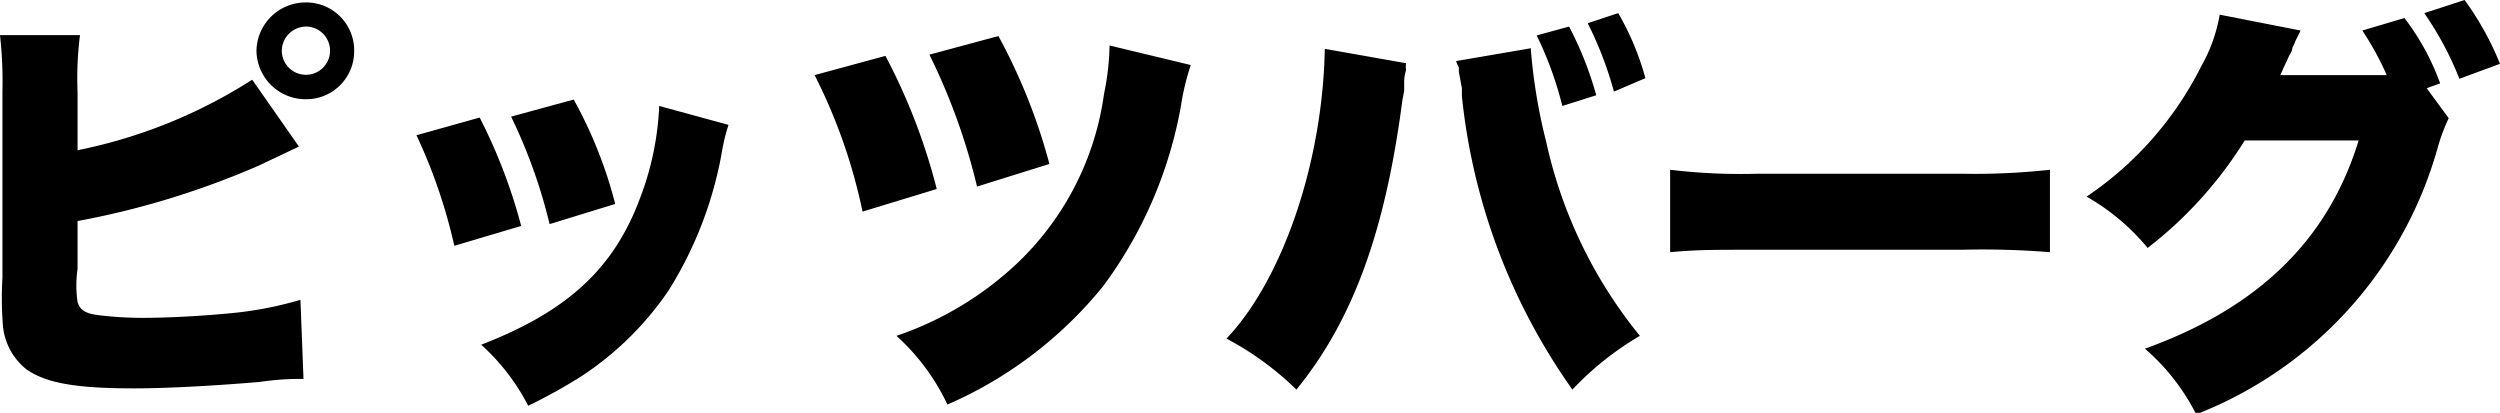
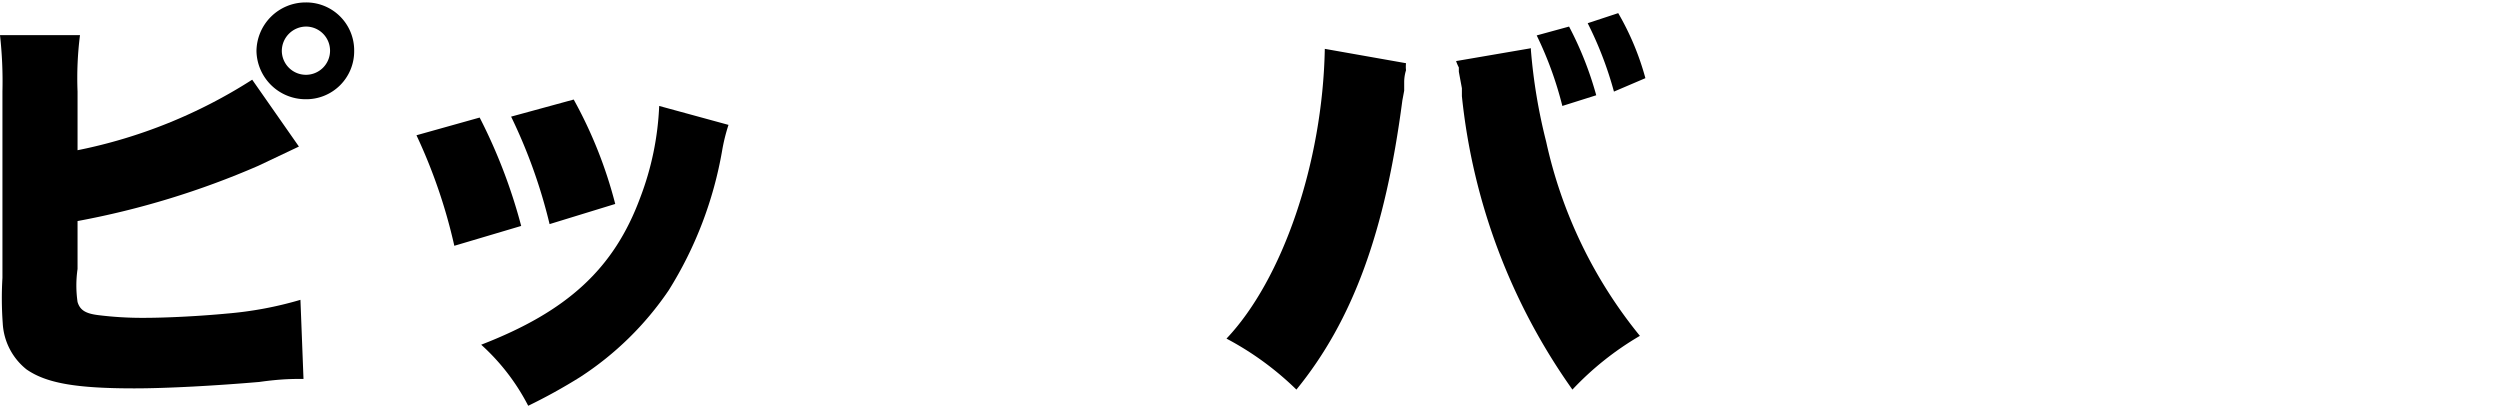
<svg xmlns="http://www.w3.org/2000/svg" viewBox="0 0 81.88 13.52">
  <g id="レイヤー_2" data-name="レイヤー 2">
    <g id="レイヤー_1-2" data-name="レイヤー 1">
      <path d="M2.54,4.92A16.67,16.67,0,0,0,8.26,2.61L9.79,4.8l-1.33.63A27.33,27.33,0,0,1,2.54,7.24V8.81a3.76,3.76,0,0,0,0,1.08c.08.27.27.38.67.43a11.58,11.58,0,0,0,1.49.09c.8,0,1.89-.06,2.73-.14a12,12,0,0,0,2.41-.45l.1,2.59c-.34,0-.74,0-1.45.1-1.4.12-3,.21-4.09.21-1.91,0-2.88-.17-3.53-.62a2.07,2.07,0,0,1-.78-1.51A11.36,11.36,0,0,1,.08,9.1V3A13.73,13.73,0,0,0,0,1.15H2.62A11.17,11.17,0,0,0,2.54,3ZM11.6,1.67A1.57,1.57,0,0,1,10,3.25a1.61,1.61,0,0,1-1.6-1.58A1.61,1.61,0,0,1,10,.08,1.57,1.57,0,0,1,11.6,1.67Zm-2.37,0a.79.79,0,1,0,.8-.8A.8.8,0,0,0,9.23,1.67Z" />
      <path d="M15.71,3.85A17.64,17.64,0,0,1,17.07,7.4l-2.19.65a17.55,17.55,0,0,0-1.24-3.62Zm8.15.24a5.94,5.94,0,0,0-.21.85A12.68,12.68,0,0,1,21.9,9.51,10.22,10.22,0,0,1,19,12.35a18.1,18.1,0,0,1-1.7.94,7,7,0,0,0-1.54-2c2.82-1.09,4.35-2.49,5.21-4.82a9.51,9.51,0,0,0,.62-3Zm-5.07-.83a14.47,14.47,0,0,1,1.36,3.42L18,7.34a17.29,17.29,0,0,0-1.26-3.52Z" />
-       <path d="M29,1.83a19.69,19.69,0,0,1,1.68,4.36l-2.43.74a17.89,17.89,0,0,0-1.57-4.47Zm10,.3a7.94,7.94,0,0,0-.32,1.33,14.06,14.06,0,0,1-2.54,5.9,13.47,13.47,0,0,1-5.11,3.89A7.08,7.08,0,0,0,29.36,11a10.83,10.83,0,0,0,4-2.42,9.42,9.42,0,0,0,2.8-5.51,8.32,8.32,0,0,0,.18-1.58Zm-6.3-.95a18.9,18.9,0,0,1,1.67,4.19L32,6.11a20.39,20.39,0,0,0-1.56-4.32Z" />
      <path d="M46.05,2.07a1,1,0,0,0,0,.23,1.32,1.32,0,0,0-.06.39l0,.28-.06.32c-.56,4.29-1.62,7.2-3.47,9.47a9.89,9.89,0,0,0-2.29-1.67C42,9.16,43.32,5.34,43.39,1.6Zm4.09-.49v.06a18.07,18.07,0,0,0,.5,3A15.2,15.2,0,0,0,53.71,11a9.84,9.84,0,0,0-2.21,1.76,20.15,20.15,0,0,1-3.62-9.61c0-.14,0-.24,0-.26l-.1-.54,0-.14A1.43,1.43,0,0,1,47.69,2ZM51.39.87a11.22,11.22,0,0,1,.89,2.25l-1.11.35a11.82,11.82,0,0,0-.84-2.31ZM52.86,3A11.85,11.85,0,0,0,52,.76l1-.33a8.85,8.85,0,0,1,.89,2.13Z" />
-       <path d="M54.7,5.56a19.37,19.37,0,0,0,2.87.13h6.69a22.57,22.57,0,0,0,2.88-.13v2.7a27.56,27.56,0,0,0-2.89-.08H57.58c-1.57,0-2,0-2.88.08Z" />
-       <path d="M80.2,3.87a6.23,6.23,0,0,0-.37,1,13.18,13.18,0,0,1-7.9,8.7,7,7,0,0,0-1.68-2.15c3.7-1.33,6-3.55,7-6.82l-3.73,0a13.34,13.34,0,0,1-3.18,3.52,7.23,7.23,0,0,0-2-1.68A11.19,11.19,0,0,0,72.1,2.16,5.18,5.18,0,0,0,72.7.48L75.35,1l-.17.34a1.2,1.2,0,0,1-.1.22c0,.13-.11.25-.12.3-.1.21-.16.35-.17.36a2,2,0,0,1-.11.24l3.18,0h.31A9.47,9.47,0,0,0,77.37,1L78.75.59a8,8,0,0,1,1.17,2.14l-.44.16ZM80.72,0a9.71,9.71,0,0,1,1.16,2.09l-1.33.49A10.61,10.61,0,0,0,79.4.43Z" />
    </g>
  </g>
</svg>